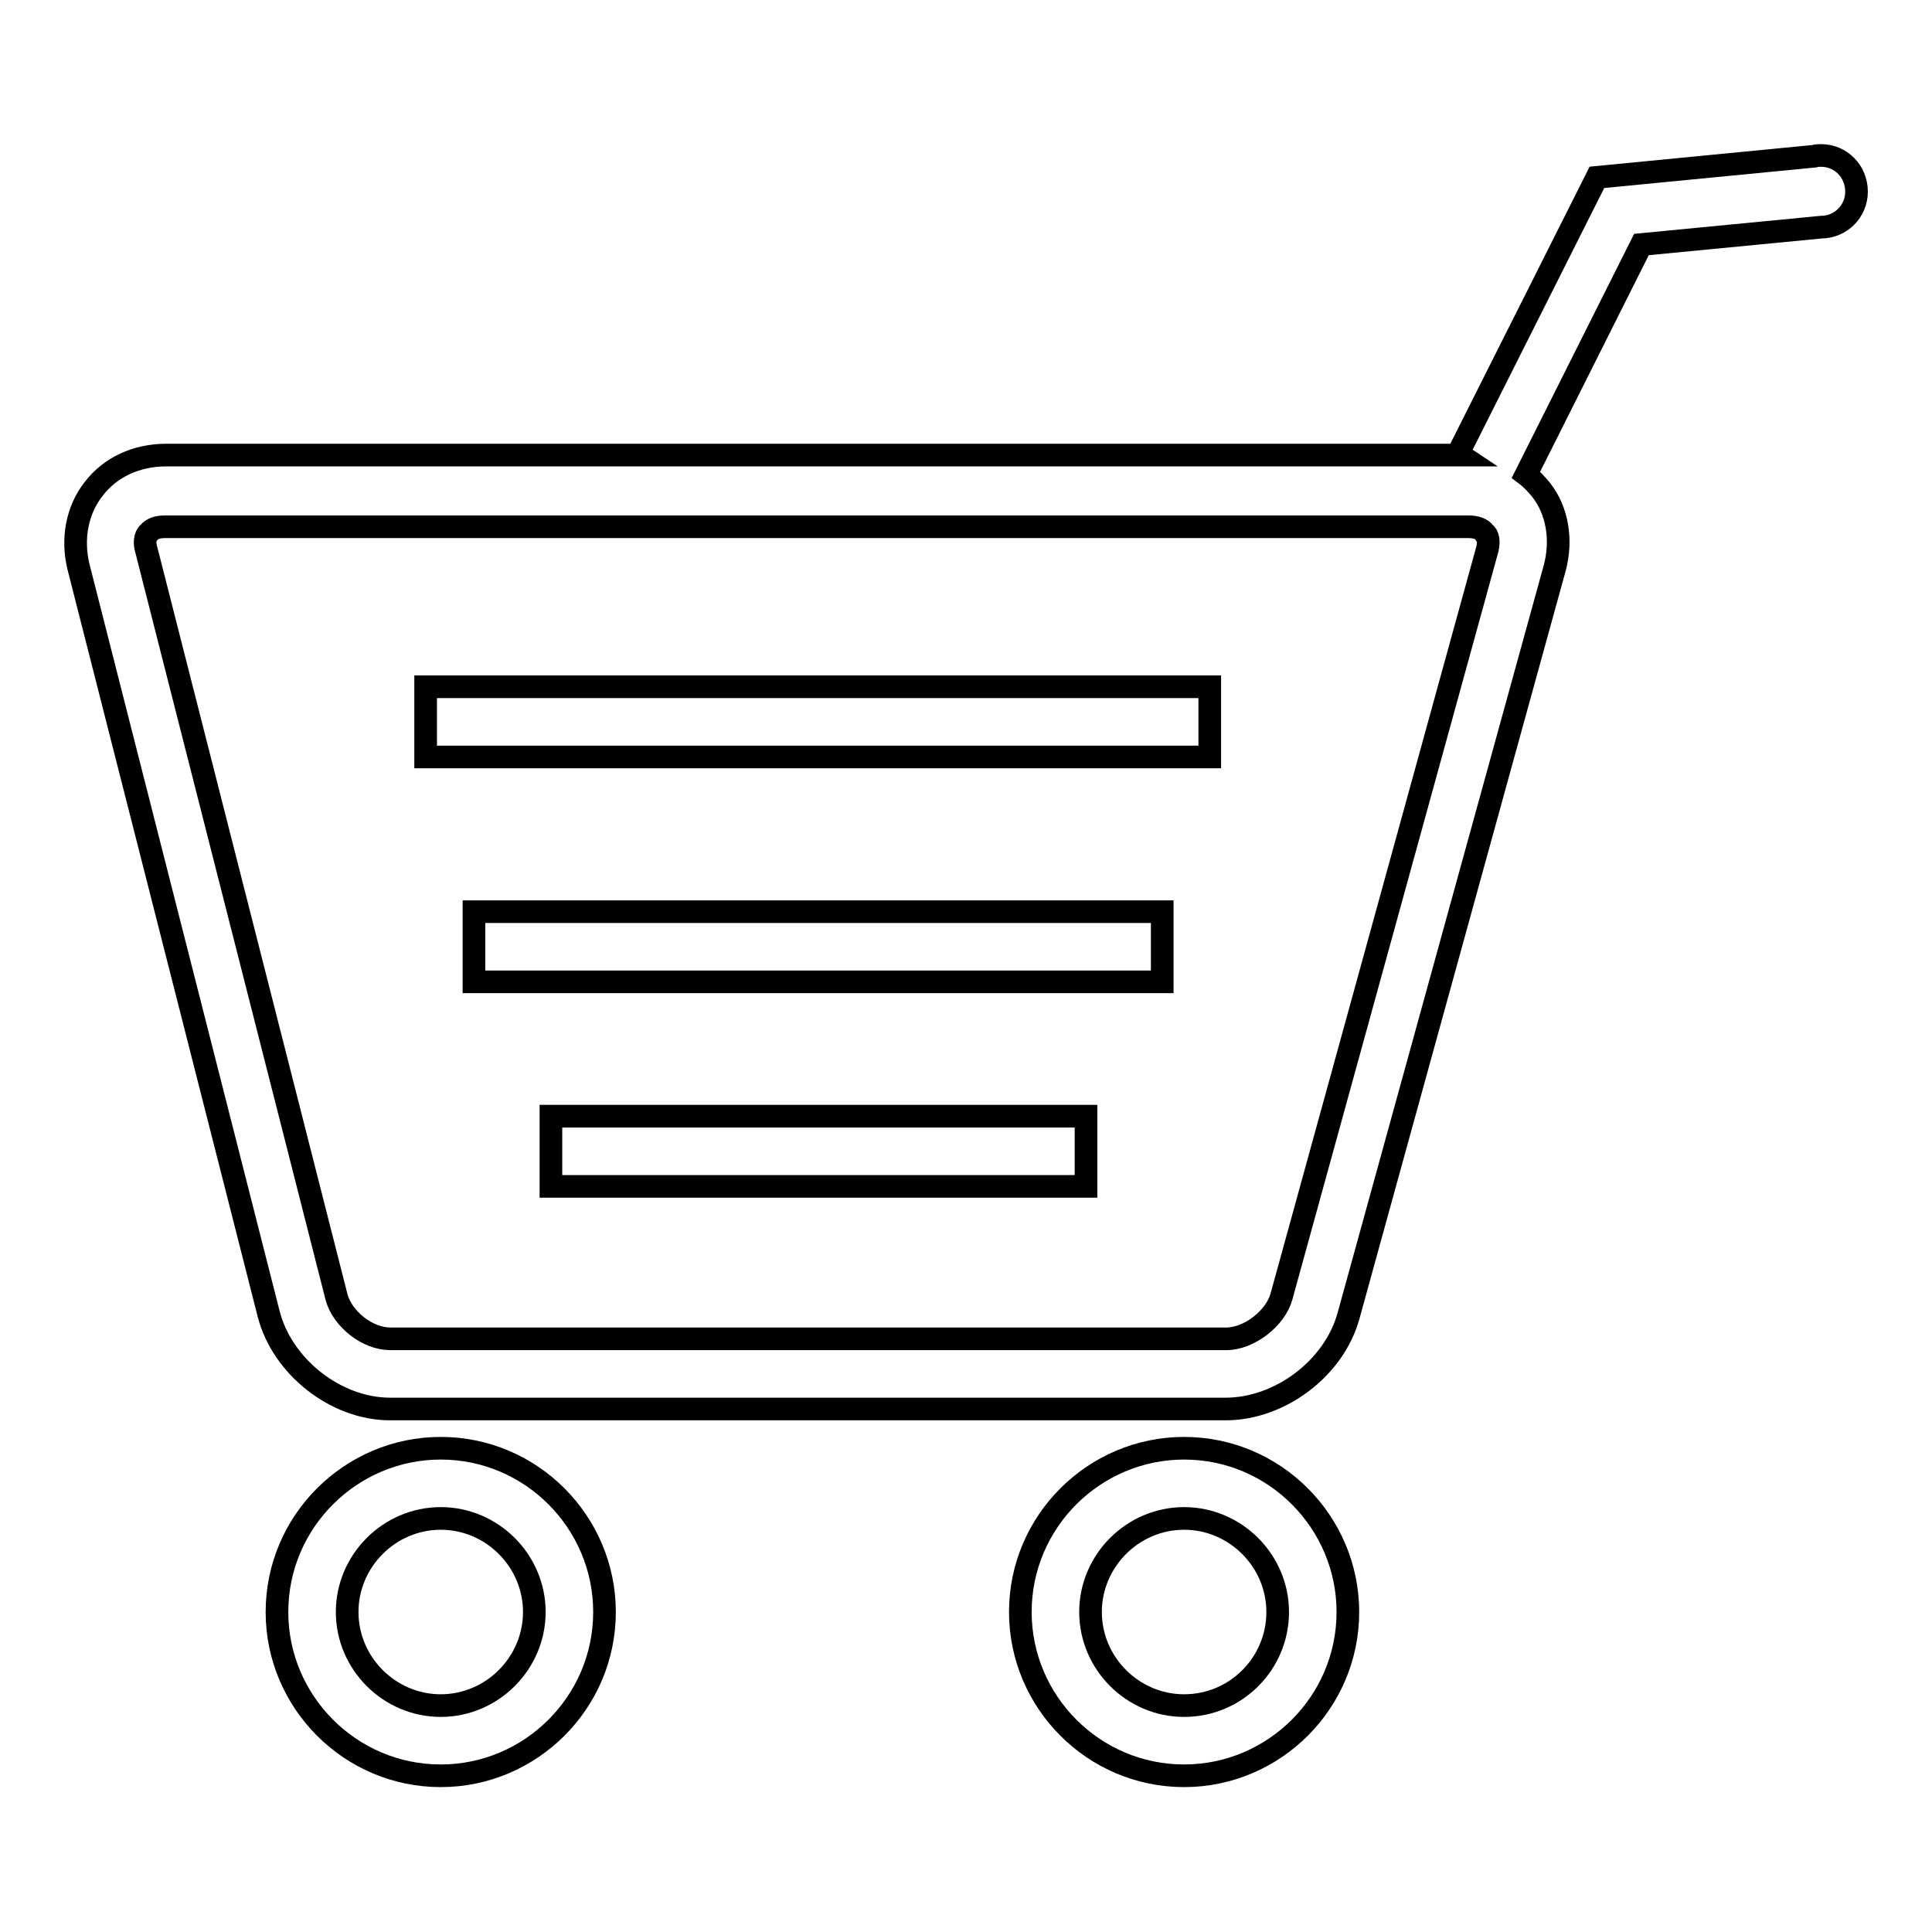
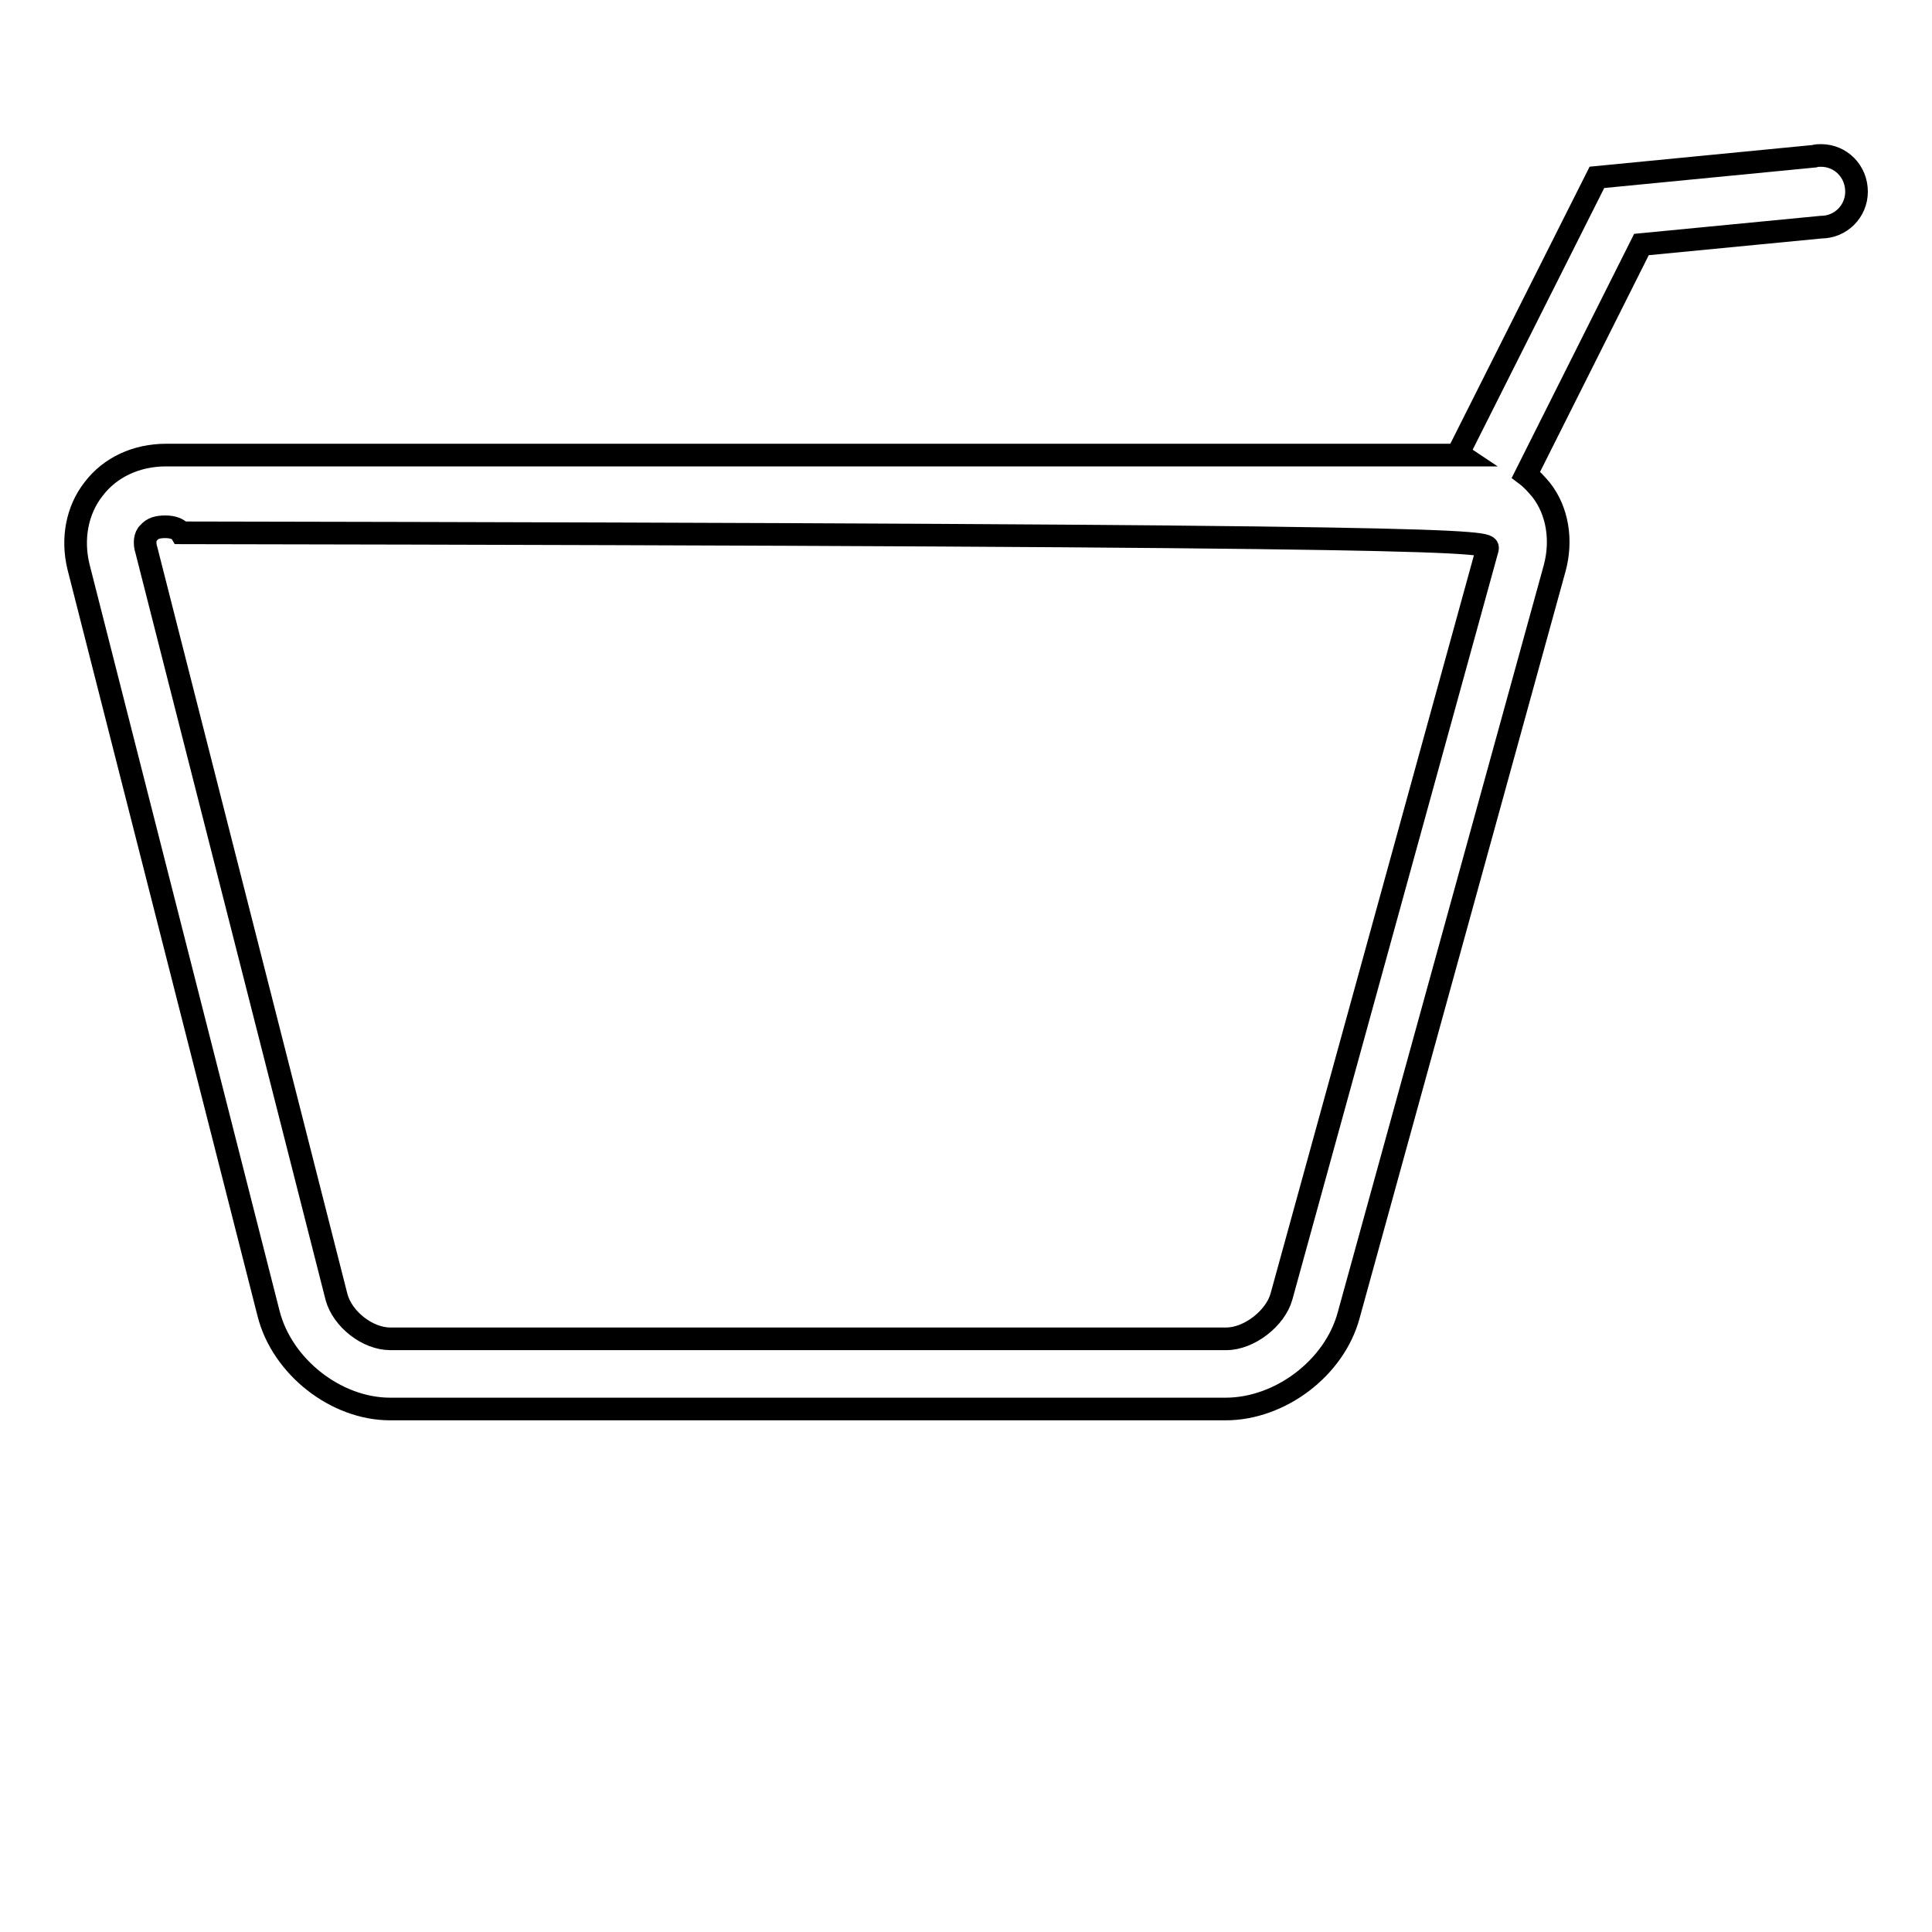
<svg xmlns="http://www.w3.org/2000/svg" version="1.1" x="0px" y="0px" viewBox="0 0 256 256" enable-background="new 0 0 256 256" xml:space="preserve">
  <g>
-     <path stroke-width="3" fill-opacity="0" stroke="#000000" d="M58.4,191.9c-11.9,0-21.7,9.7-21.7,21.7c0,11.9,9.7,21.7,21.7,21.7c11.9,0,21.7-9.7,21.7-21.7 C80.1,201.7,70.4,191.9,58.4,191.9z M58.4,226c-6.8,0-12.4-5.6-12.4-12.4c0-6.8,5.6-12.4,12.4-12.4c6.8,0,12.4,5.6,12.4,12.4 C70.8,220.4,65.2,226,58.4,226z M156.9,191.9c-11.9,0-21.7,9.7-21.7,21.7c0,11.9,9.7,21.7,21.7,21.7c11.9,0,21.7-9.7,21.7-21.7 C178.6,201.7,168.9,191.9,156.9,191.9z M156.9,226c-6.8,0-12.4-5.6-12.4-12.4c0-6.8,5.6-12.4,12.4-12.4s12.4,5.6,12.4,12.4 C169.3,220.4,163.8,226,156.9,226z M56.4,91h103.9v9.3H56.4V91z M62.8,120.8H154v9.3H62.8V120.8z M73,147.9h70.9v9.3H73V147.9z" />
-     <path stroke-width="3" fill-opacity="0" stroke="#000000" d="M241.3,20.6c-0.3,0-0.6,0-0.9,0.1l-28.8,2.8l-18.4,36.6l0.3,0.2H22c-3.9,0-7.4,1.6-9.6,4.5 c-2.2,2.8-2.9,6.6-2,10.3l25.2,99c1.8,7,8.9,12.6,16.1,12.6h110.7c7.2,0,14.4-5.4,16.3-12.4L206,75.3c1-3.7,0.4-7.6-1.8-10.4 c-0.6-0.7-1.2-1.4-2-2l15.3-30.5l23.8-2.3c2.6,0,4.7-2.1,4.7-4.7C246,22.7,243.9,20.6,241.3,20.6z M197.1,72.7l-27.3,99.1 c-0.8,2.9-4.3,5.6-7.3,5.6H51.7c-3,0-6.3-2.6-7.1-5.5l-25.2-99c-0.3-0.9-0.2-1.9,0.3-2.3c0.5-0.6,1.2-0.8,2.2-0.8h172.7 c1,0,1.8,0.3,2.1,0.8C197.2,70.9,197.3,71.7,197.1,72.7L197.1,72.7z" />
+     <path stroke-width="3" fill-opacity="0" stroke="#000000" d="M241.3,20.6c-0.3,0-0.6,0-0.9,0.1l-28.8,2.8l-18.4,36.6l0.3,0.2H22c-3.9,0-7.4,1.6-9.6,4.5 c-2.2,2.8-2.9,6.6-2,10.3l25.2,99c1.8,7,8.9,12.6,16.1,12.6h110.7c7.2,0,14.4-5.4,16.3-12.4L206,75.3c1-3.7,0.4-7.6-1.8-10.4 c-0.6-0.7-1.2-1.4-2-2l15.3-30.5l23.8-2.3c2.6,0,4.7-2.1,4.7-4.7C246,22.7,243.9,20.6,241.3,20.6z M197.1,72.7l-27.3,99.1 c-0.8,2.9-4.3,5.6-7.3,5.6H51.7c-3,0-6.3-2.6-7.1-5.5l-25.2-99c-0.3-0.9-0.2-1.9,0.3-2.3c0.5-0.6,1.2-0.8,2.2-0.8c1,0,1.8,0.3,2.1,0.8C197.2,70.9,197.3,71.7,197.1,72.7L197.1,72.7z" />
  </g>
</svg>